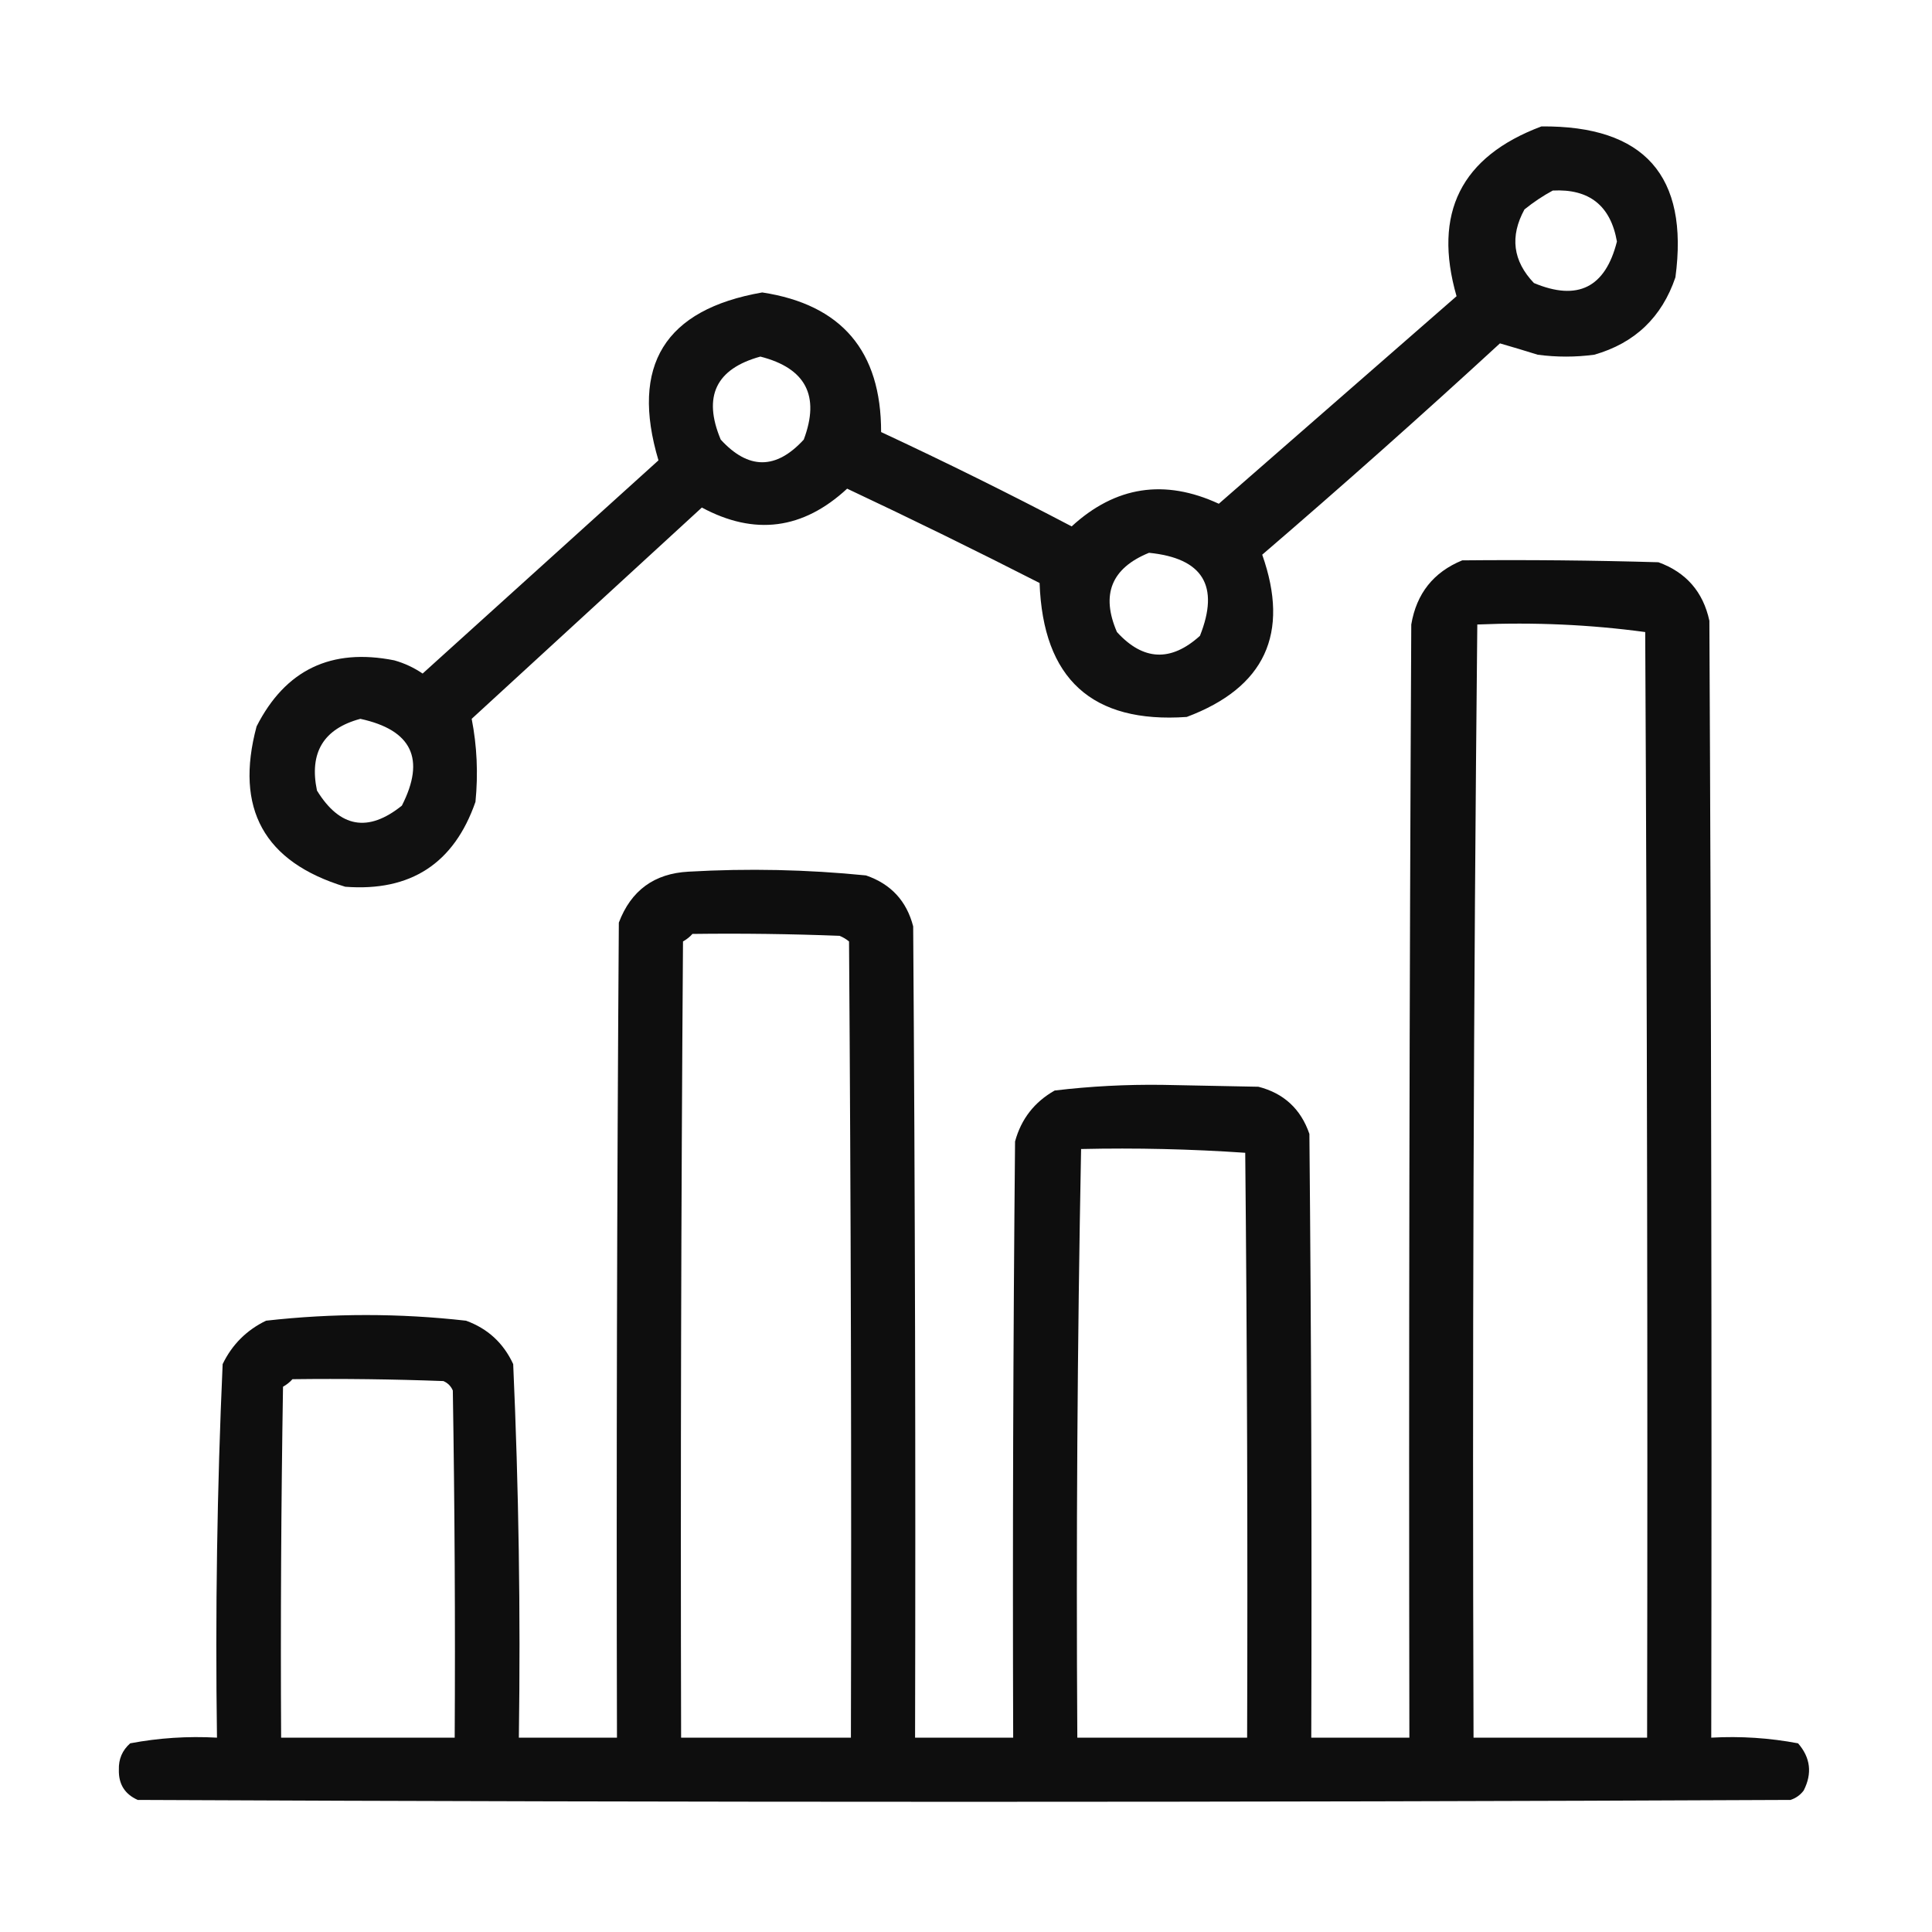
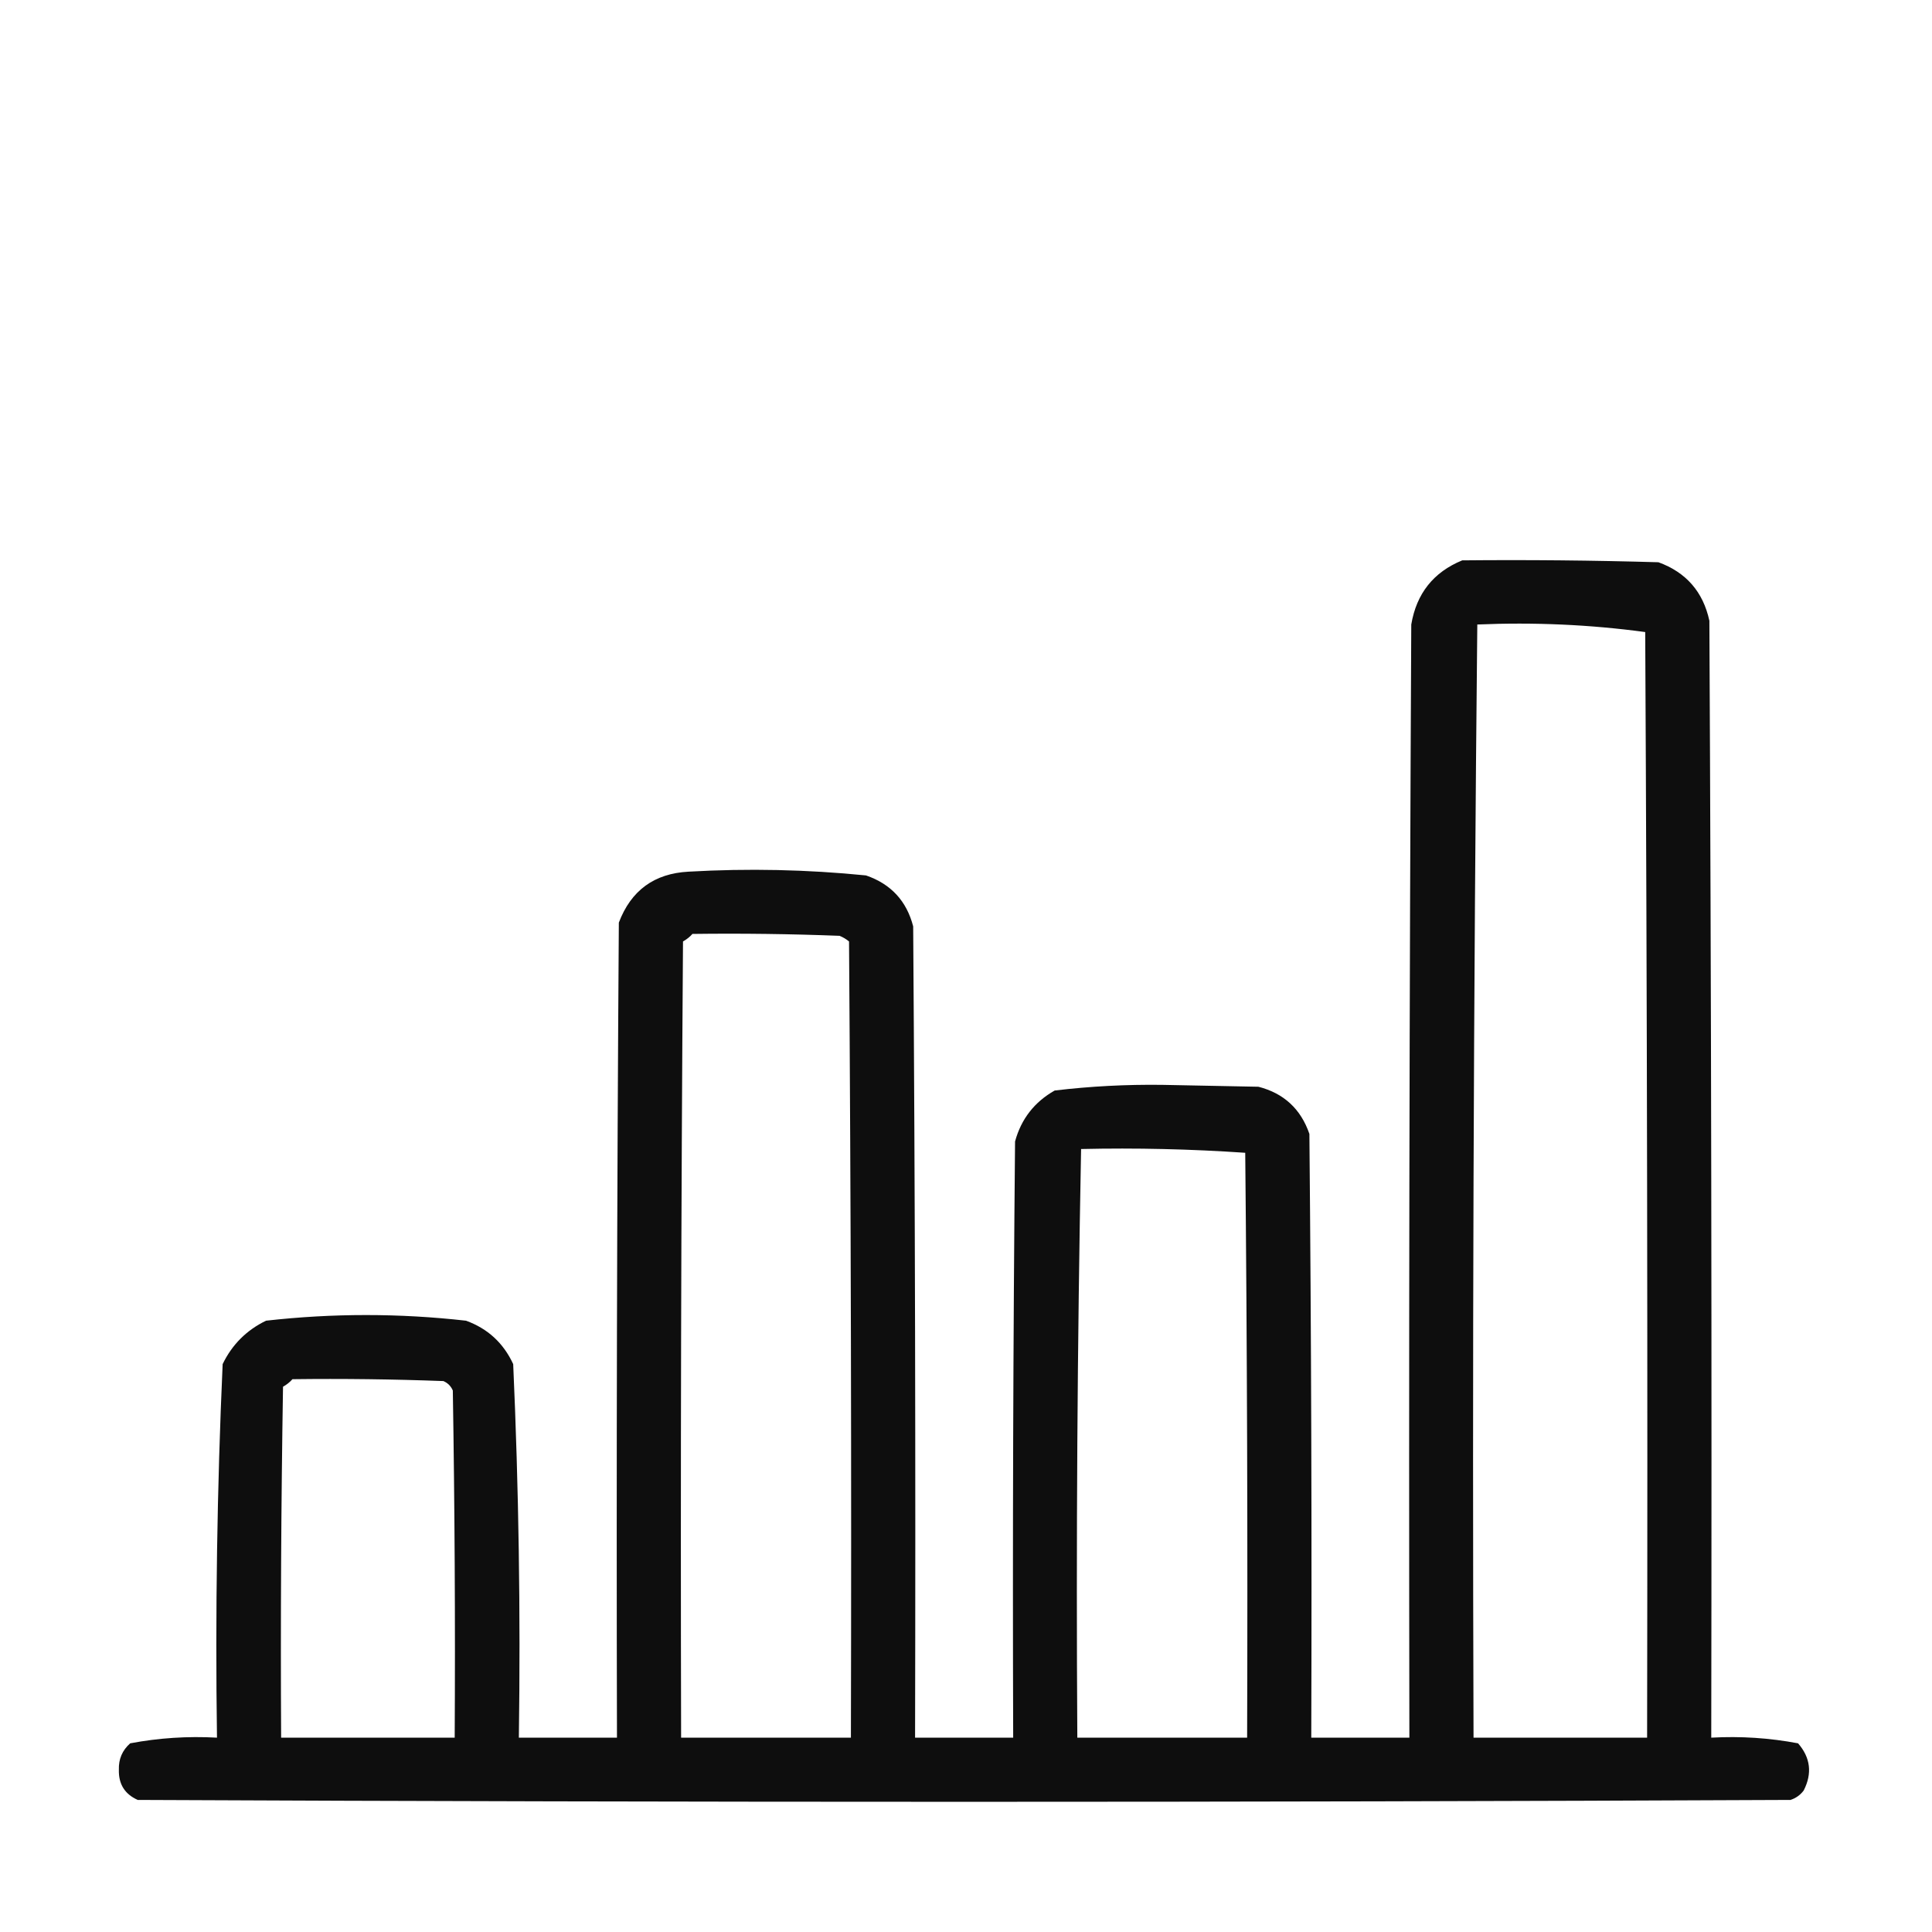
<svg xmlns="http://www.w3.org/2000/svg" width="100" height="100" viewBox="0 0 100 100" fill="none">
-   <path opacity="0.933" fill-rule="evenodd" clip-rule="evenodd" d="M79.785 6.543C85.112 6.498 87.424 9.102 86.719 14.356C86.016 16.425 84.617 17.76 82.52 18.36C81.543 18.49 80.567 18.49 79.59 18.36C78.92 18.15 78.269 17.955 77.637 17.773C73.593 21.492 69.492 25.138 65.332 28.711C66.772 32.789 65.47 35.589 61.426 37.109C56.525 37.452 53.986 35.141 53.809 30.176C50.512 28.495 47.192 26.867 43.848 25.293C41.561 27.411 39.054 27.737 36.328 26.27C32.357 29.916 28.386 33.561 24.414 37.207C24.689 38.614 24.754 40.047 24.61 41.504C23.502 44.692 21.256 46.157 17.871 45.898C13.669 44.623 12.139 41.856 13.281 37.598C14.77 34.668 17.146 33.529 20.41 34.18C20.937 34.329 21.425 34.557 21.875 34.863C25.944 31.185 30.013 27.506 34.082 23.828C32.616 18.915 34.406 16.018 39.453 15.137C43.56 15.763 45.611 18.172 45.606 22.363C48.932 23.913 52.22 25.541 55.469 27.246C57.735 25.166 60.274 24.775 63.086 26.074C67.185 22.496 71.287 18.915 75.391 15.332C74.155 11.033 75.62 8.103 79.785 6.543ZM80.371 9.863C82.257 9.764 83.364 10.643 83.692 12.5C83.093 14.883 81.661 15.599 79.395 14.649C78.305 13.505 78.143 12.236 78.906 10.84C79.38 10.459 79.868 10.133 80.371 9.863ZM39.356 18.457C41.705 19.055 42.454 20.488 41.602 22.754C40.169 24.317 38.737 24.317 37.305 22.754C36.37 20.524 37.053 19.091 39.356 18.457ZM59.473 28.613C62.258 28.89 63.137 30.322 62.109 32.91C60.605 34.269 59.173 34.204 57.813 32.715C56.973 30.773 57.526 29.406 59.473 28.613ZM18.652 37.207C21.318 37.785 22.034 39.282 20.801 41.699C19.053 43.104 17.588 42.843 16.406 40.918C15.997 38.956 16.746 37.719 18.652 37.207Z" fill="black" />
  <path opacity="0.942" fill-rule="evenodd" clip-rule="evenodd" d="M75.684 29.004C79.07 28.971 82.455 29.004 85.84 29.102C87.275 29.625 88.153 30.634 88.477 32.129C88.574 51.4 88.607 70.671 88.574 89.941C90.094 89.857 91.591 89.955 93.067 90.234C93.712 90.976 93.809 91.79 93.359 92.676C93.183 92.91 92.955 93.073 92.676 93.164C64.16 93.294 35.645 93.294 7.129 93.164C6.458 92.865 6.133 92.345 6.153 91.602C6.134 91.052 6.33 90.596 6.738 90.234C8.214 89.955 9.711 89.857 11.231 89.941C11.139 83.487 11.236 77.041 11.524 70.606C12.012 69.596 12.761 68.848 13.77 68.359C17.22 67.969 20.671 67.969 24.121 68.359C25.244 68.766 26.058 69.514 26.563 70.606C26.85 77.041 26.948 83.487 26.856 89.941C28.548 89.941 30.241 89.941 31.934 89.941C31.901 75.879 31.934 61.816 32.031 47.754C32.663 46.087 33.867 45.209 35.645 45.117C38.712 44.941 41.772 45.006 44.824 45.312C46.113 45.755 46.927 46.633 47.266 47.949C47.364 61.947 47.396 75.944 47.364 89.941C49.056 89.941 50.749 89.941 52.442 89.941C52.409 79.655 52.442 69.368 52.539 59.082C52.856 57.919 53.54 57.04 54.59 56.445C56.432 56.225 58.287 56.128 60.156 56.152C61.817 56.185 63.477 56.217 65.137 56.25C66.453 56.589 67.332 57.403 67.774 58.691C67.871 69.108 67.904 79.525 67.871 89.941C69.564 89.941 71.257 89.941 72.949 89.941C72.917 70.736 72.949 51.53 73.047 32.324C73.317 30.721 74.196 29.614 75.684 29.004ZM76.465 32.324C79.409 32.199 82.307 32.329 85.156 32.715C85.254 51.79 85.287 70.866 85.254 89.941C82.259 89.941 79.264 89.941 76.27 89.941C76.205 70.728 76.271 51.522 76.465 32.324ZM35.84 48.34C38.38 48.307 40.919 48.34 43.457 48.438C43.636 48.511 43.799 48.608 43.946 48.73C44.043 62.467 44.076 76.204 44.043 89.941C41.114 89.941 38.184 89.941 35.254 89.941C35.221 76.204 35.254 62.467 35.352 48.73C35.546 48.62 35.709 48.49 35.84 48.34ZM55.957 59.473C58.805 59.409 61.637 59.475 64.453 59.668C64.551 69.759 64.584 79.85 64.551 89.941C61.621 89.941 58.692 89.941 55.762 89.941C55.698 79.771 55.763 69.615 55.957 59.473ZM15.137 71.387C17.742 71.354 20.346 71.387 22.949 71.484C23.177 71.582 23.34 71.745 23.438 71.973C23.535 77.962 23.568 83.952 23.535 89.941C20.541 89.941 17.546 89.941 14.551 89.941C14.518 83.886 14.551 77.832 14.649 71.777C14.843 71.667 15.006 71.537 15.137 71.387Z" fill="black" />
</svg>